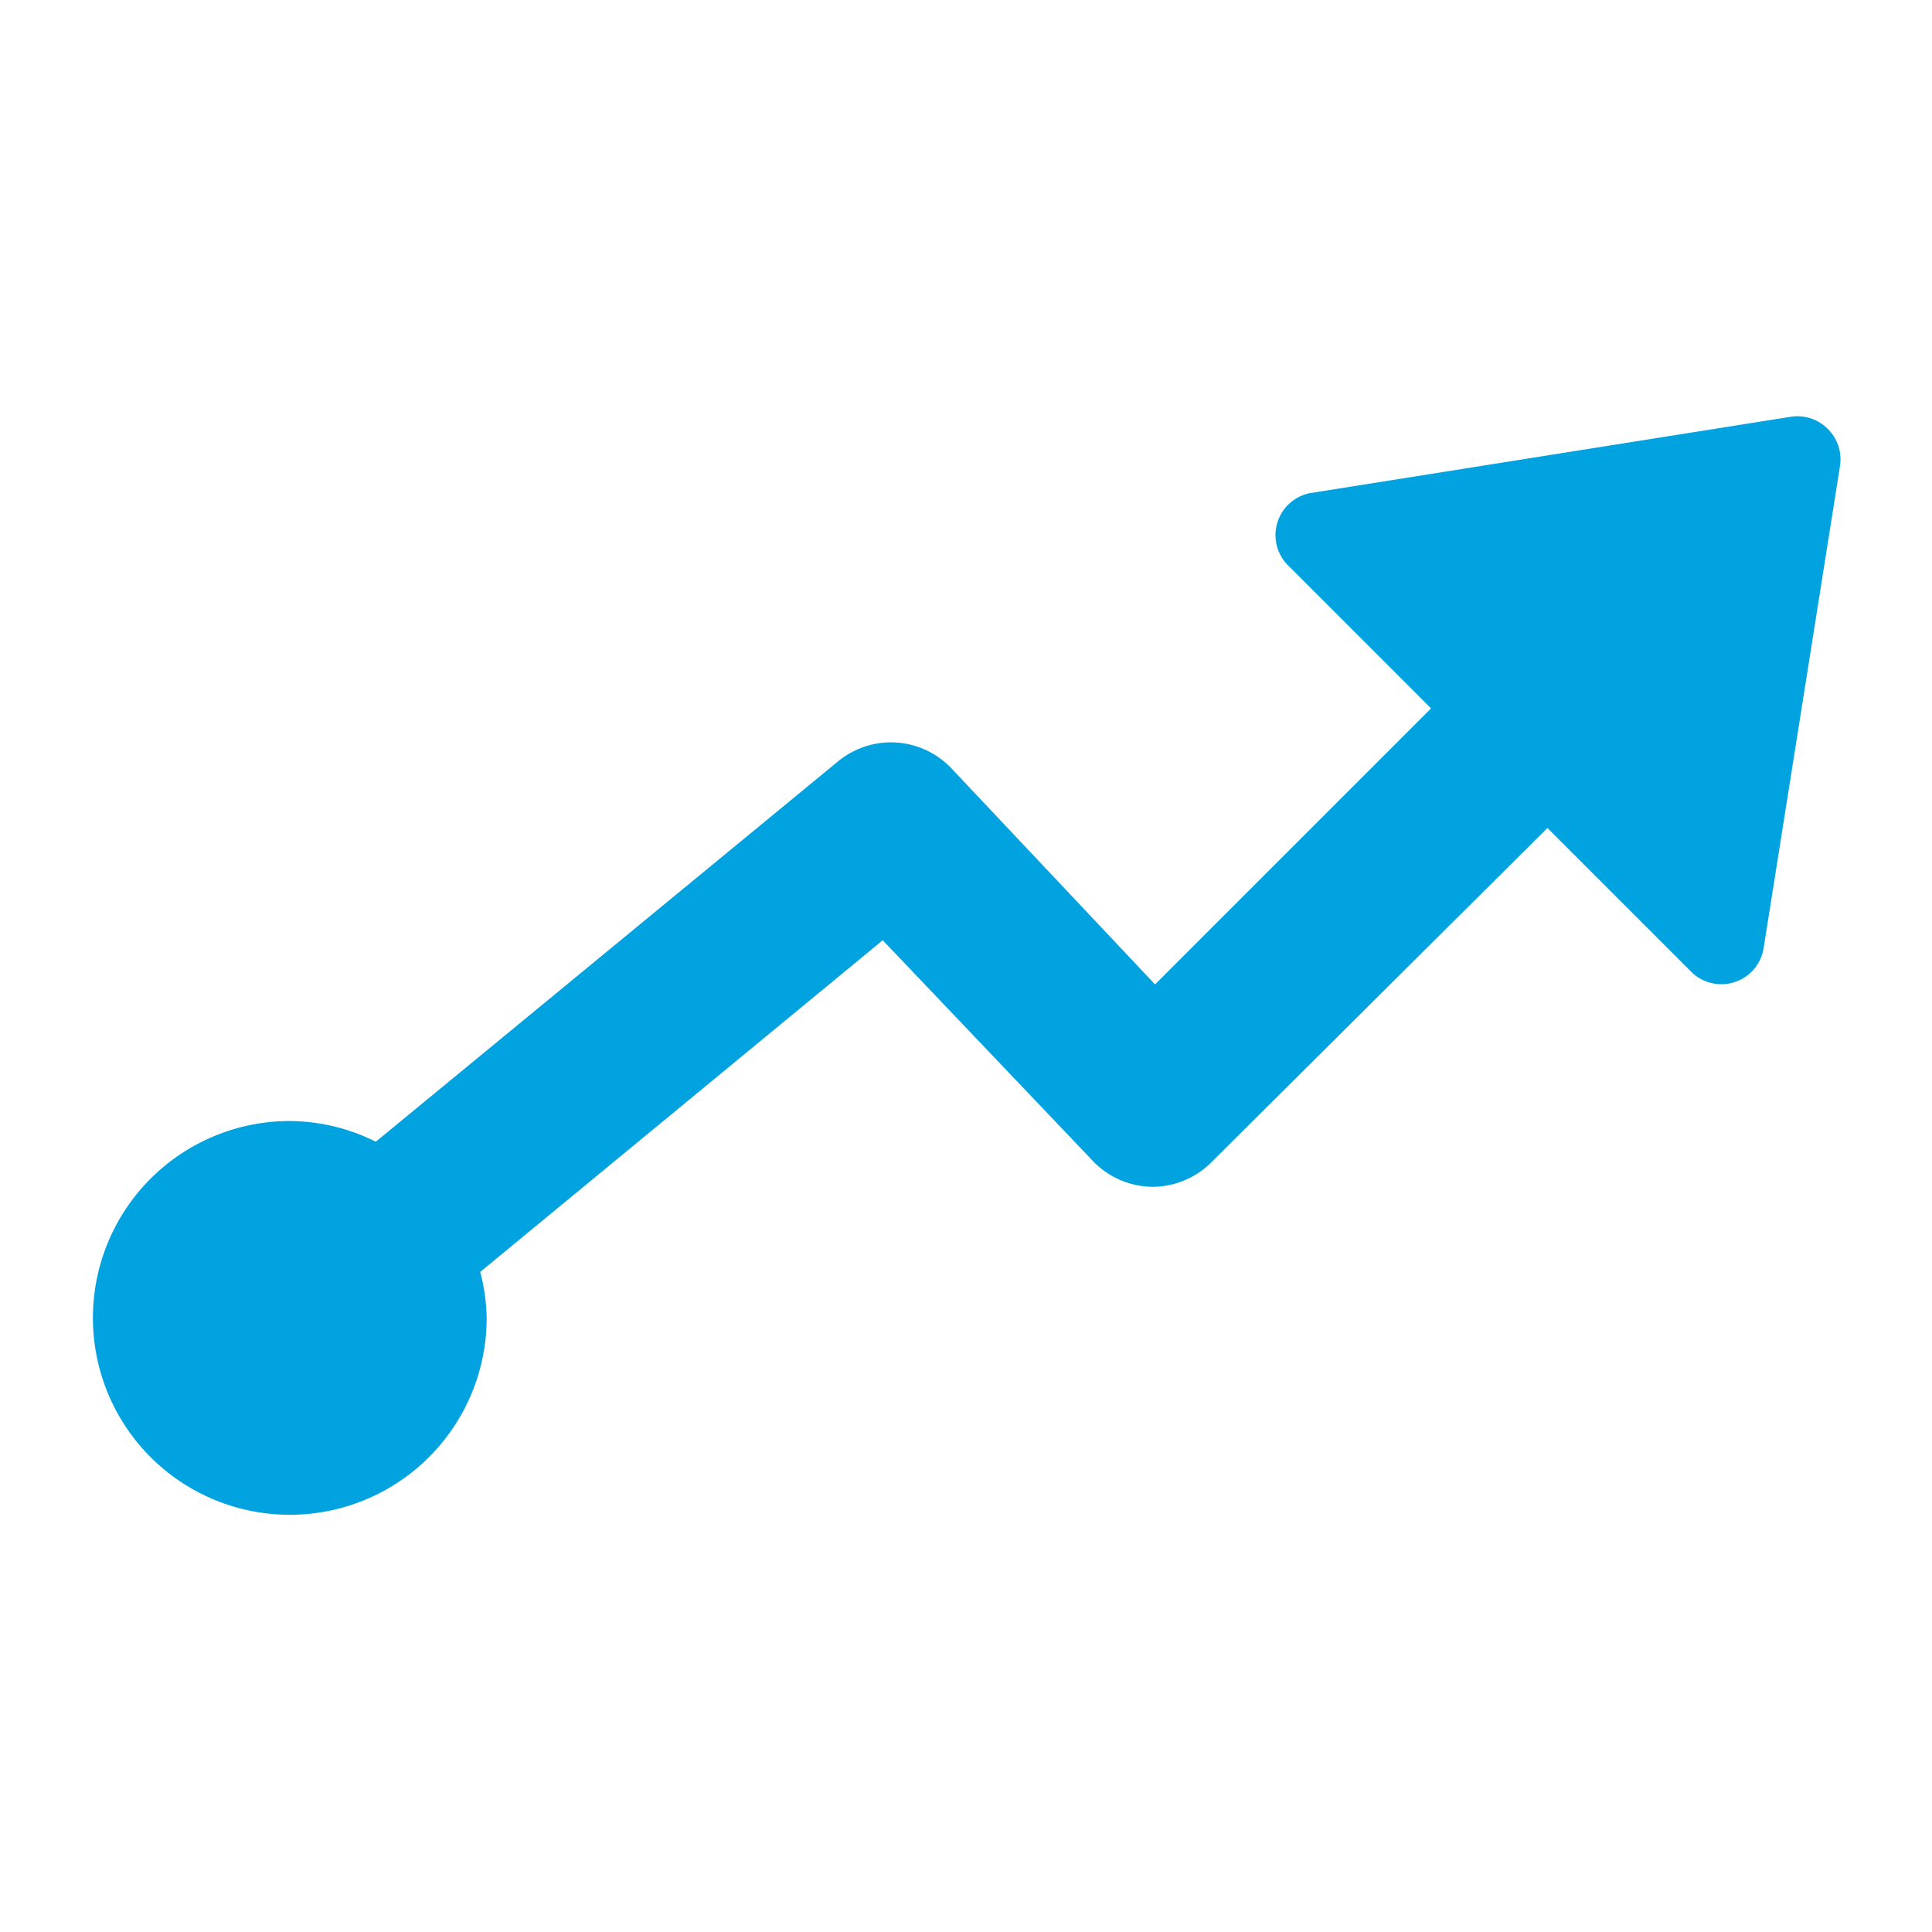
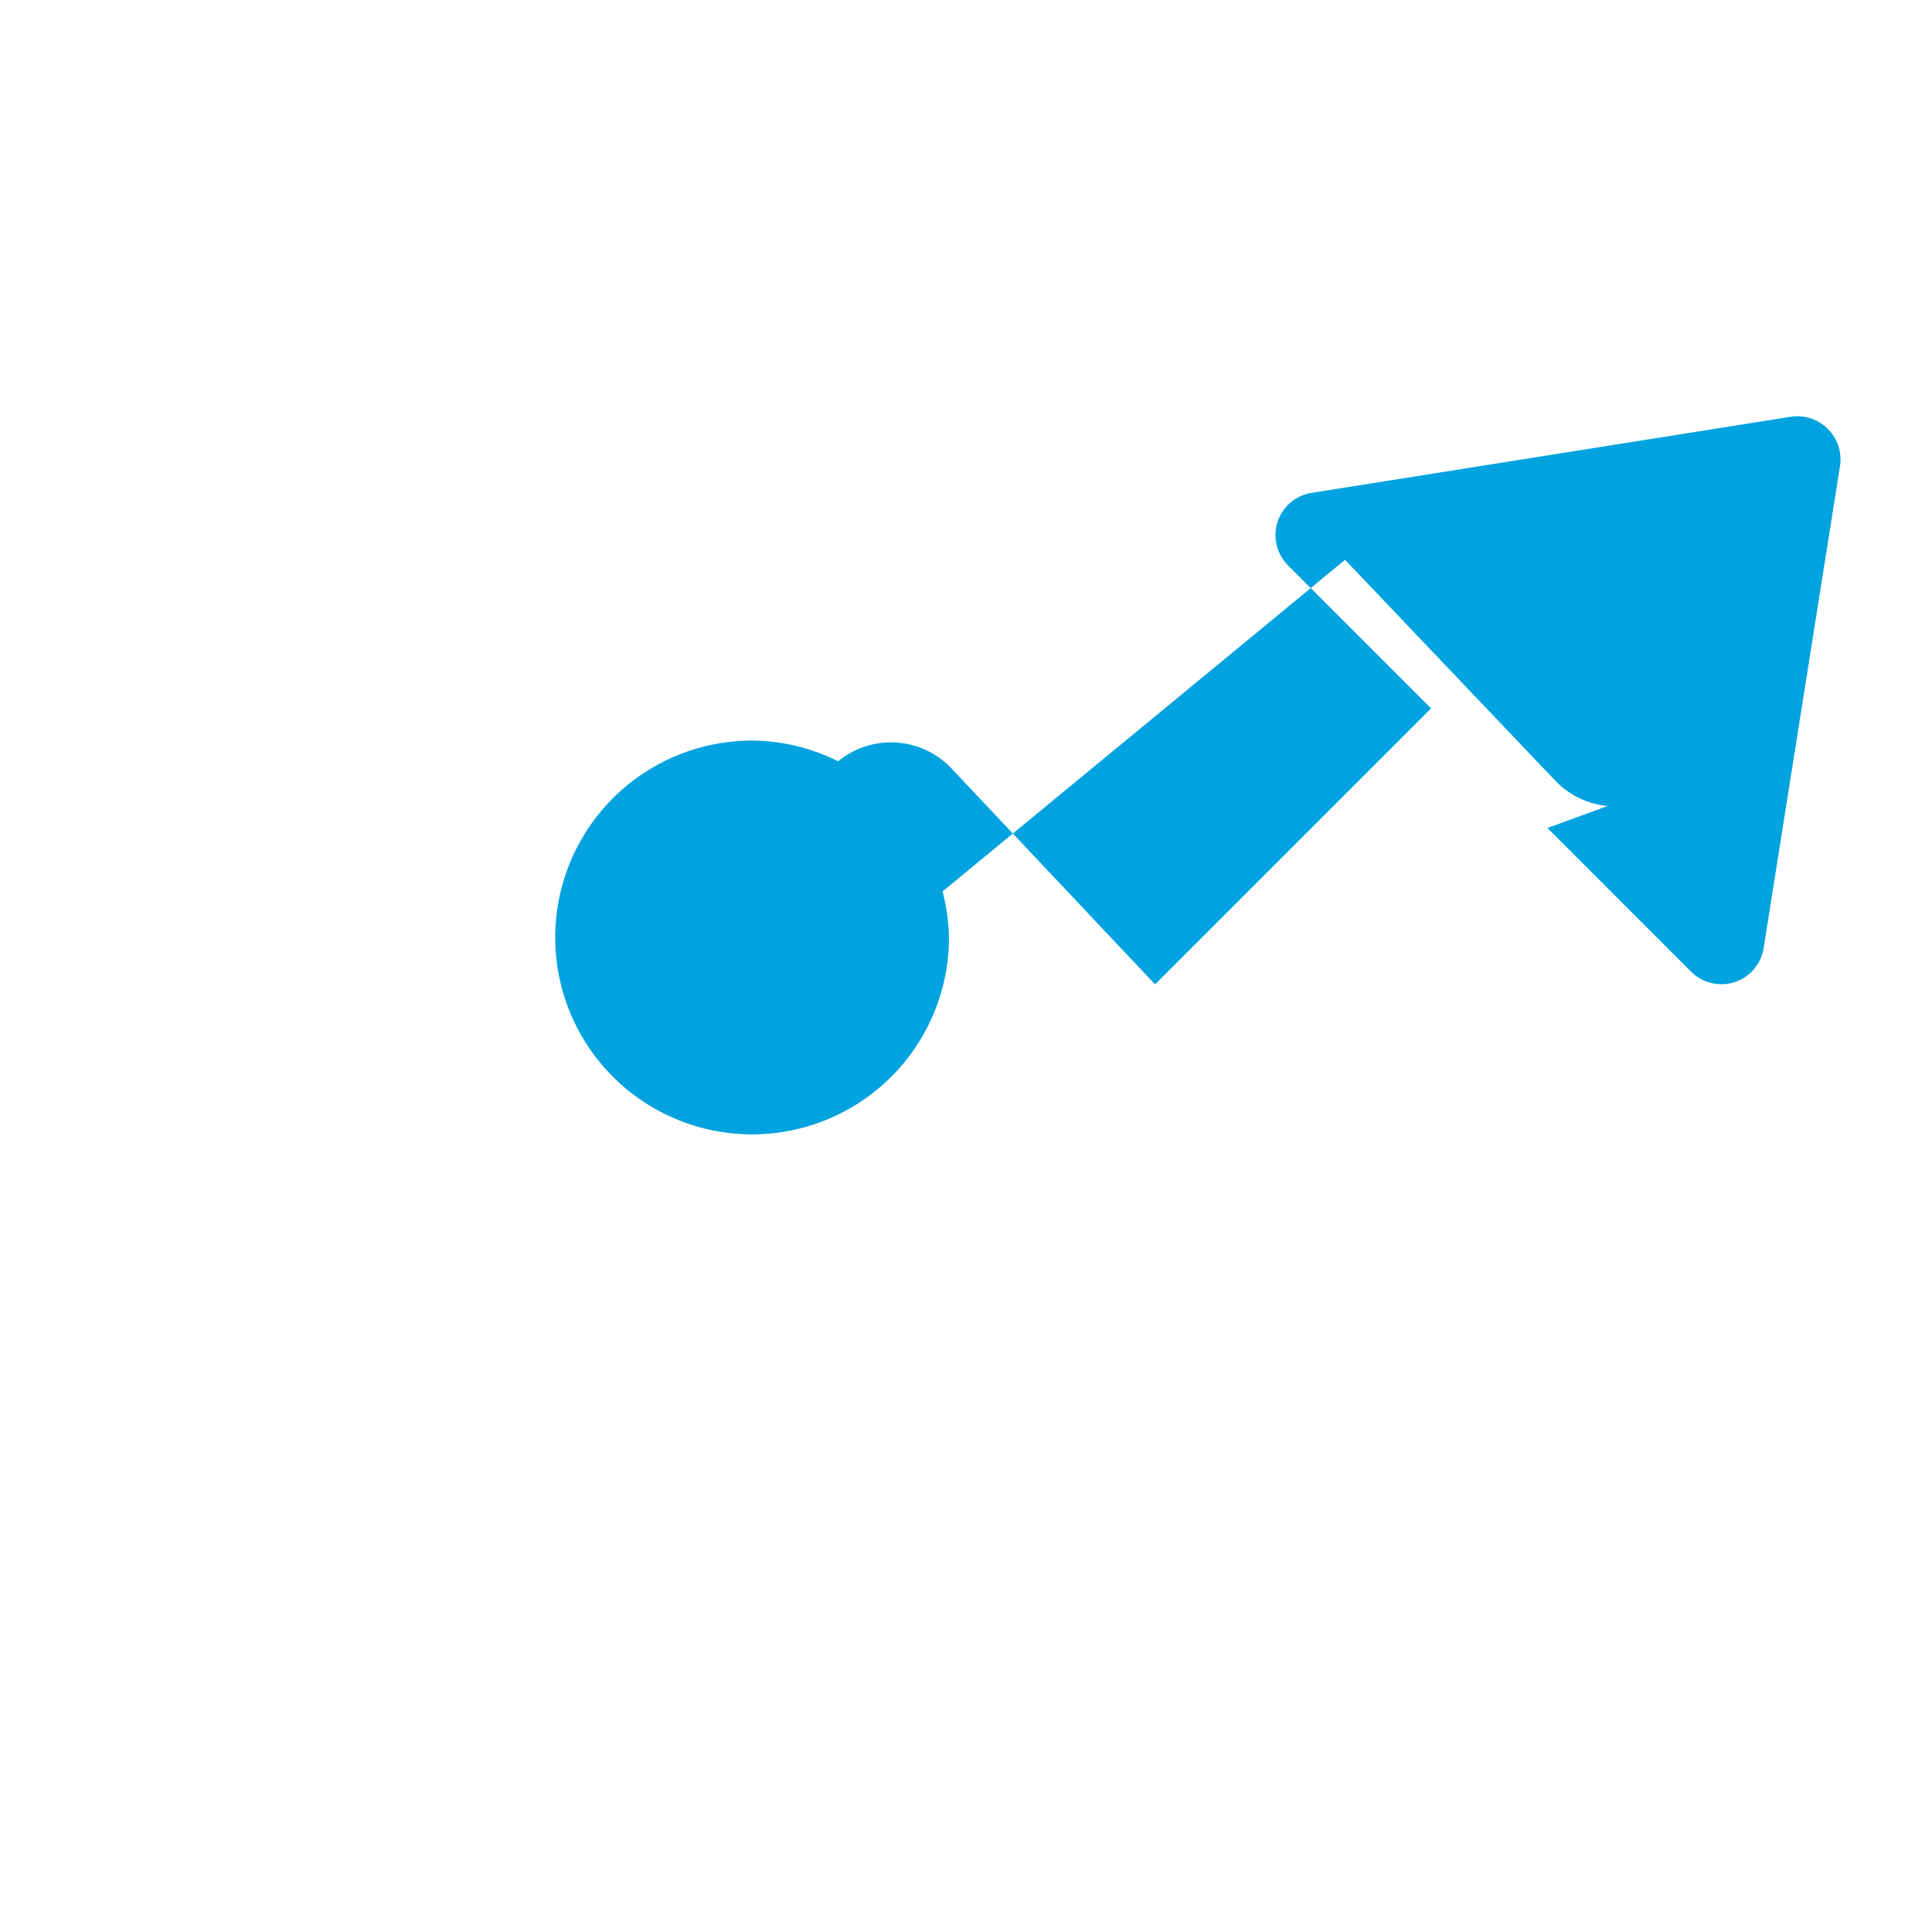
<svg xmlns="http://www.w3.org/2000/svg" id="Camada_1" data-name="Camada 1" width="42" height="42" viewBox="0 0 42 42">
  <title>CRM</title>
-   <path d="M39.73,9.32a0.93,0.93,0,0,0-.8-0.26L28.48,10.72A0.93,0.93,0,0,0,28,12.29l3.11,3.11-6,6L20.68,16.7a1.81,1.81,0,0,0-2.46-.15L8.17,24.82l0,0a4.23,4.23,0,0,0-1.87-.45,4.28,4.28,0,1,0,4.28,4.28,4.24,4.24,0,0,0-.14-1l0,0,8.75-7.21,4.57,4.8a1.81,1.81,0,0,0,1.29.56h0a1.81,1.81,0,0,0,1.28-.53L33.64,18l3.12,3.12a0.93,0.93,0,0,0,1.58-.51L40,10.13A0.93,0.93,0,0,0,39.73,9.32Z" fill="#00a3e0" />
+   <path d="M39.73,9.32a0.93,0.93,0,0,0-.8-0.26L28.48,10.72A0.93,0.93,0,0,0,28,12.29l3.11,3.11-6,6L20.68,16.7a1.81,1.81,0,0,0-2.46-.15l0,0a4.23,4.23,0,0,0-1.87-.45,4.28,4.28,0,1,0,4.28,4.28,4.24,4.24,0,0,0-.14-1l0,0,8.75-7.21,4.57,4.8a1.81,1.81,0,0,0,1.29.56h0a1.81,1.81,0,0,0,1.28-.53L33.64,18l3.12,3.12a0.93,0.93,0,0,0,1.58-.51L40,10.13A0.93,0.93,0,0,0,39.73,9.32Z" fill="#00a3e0" />
</svg>